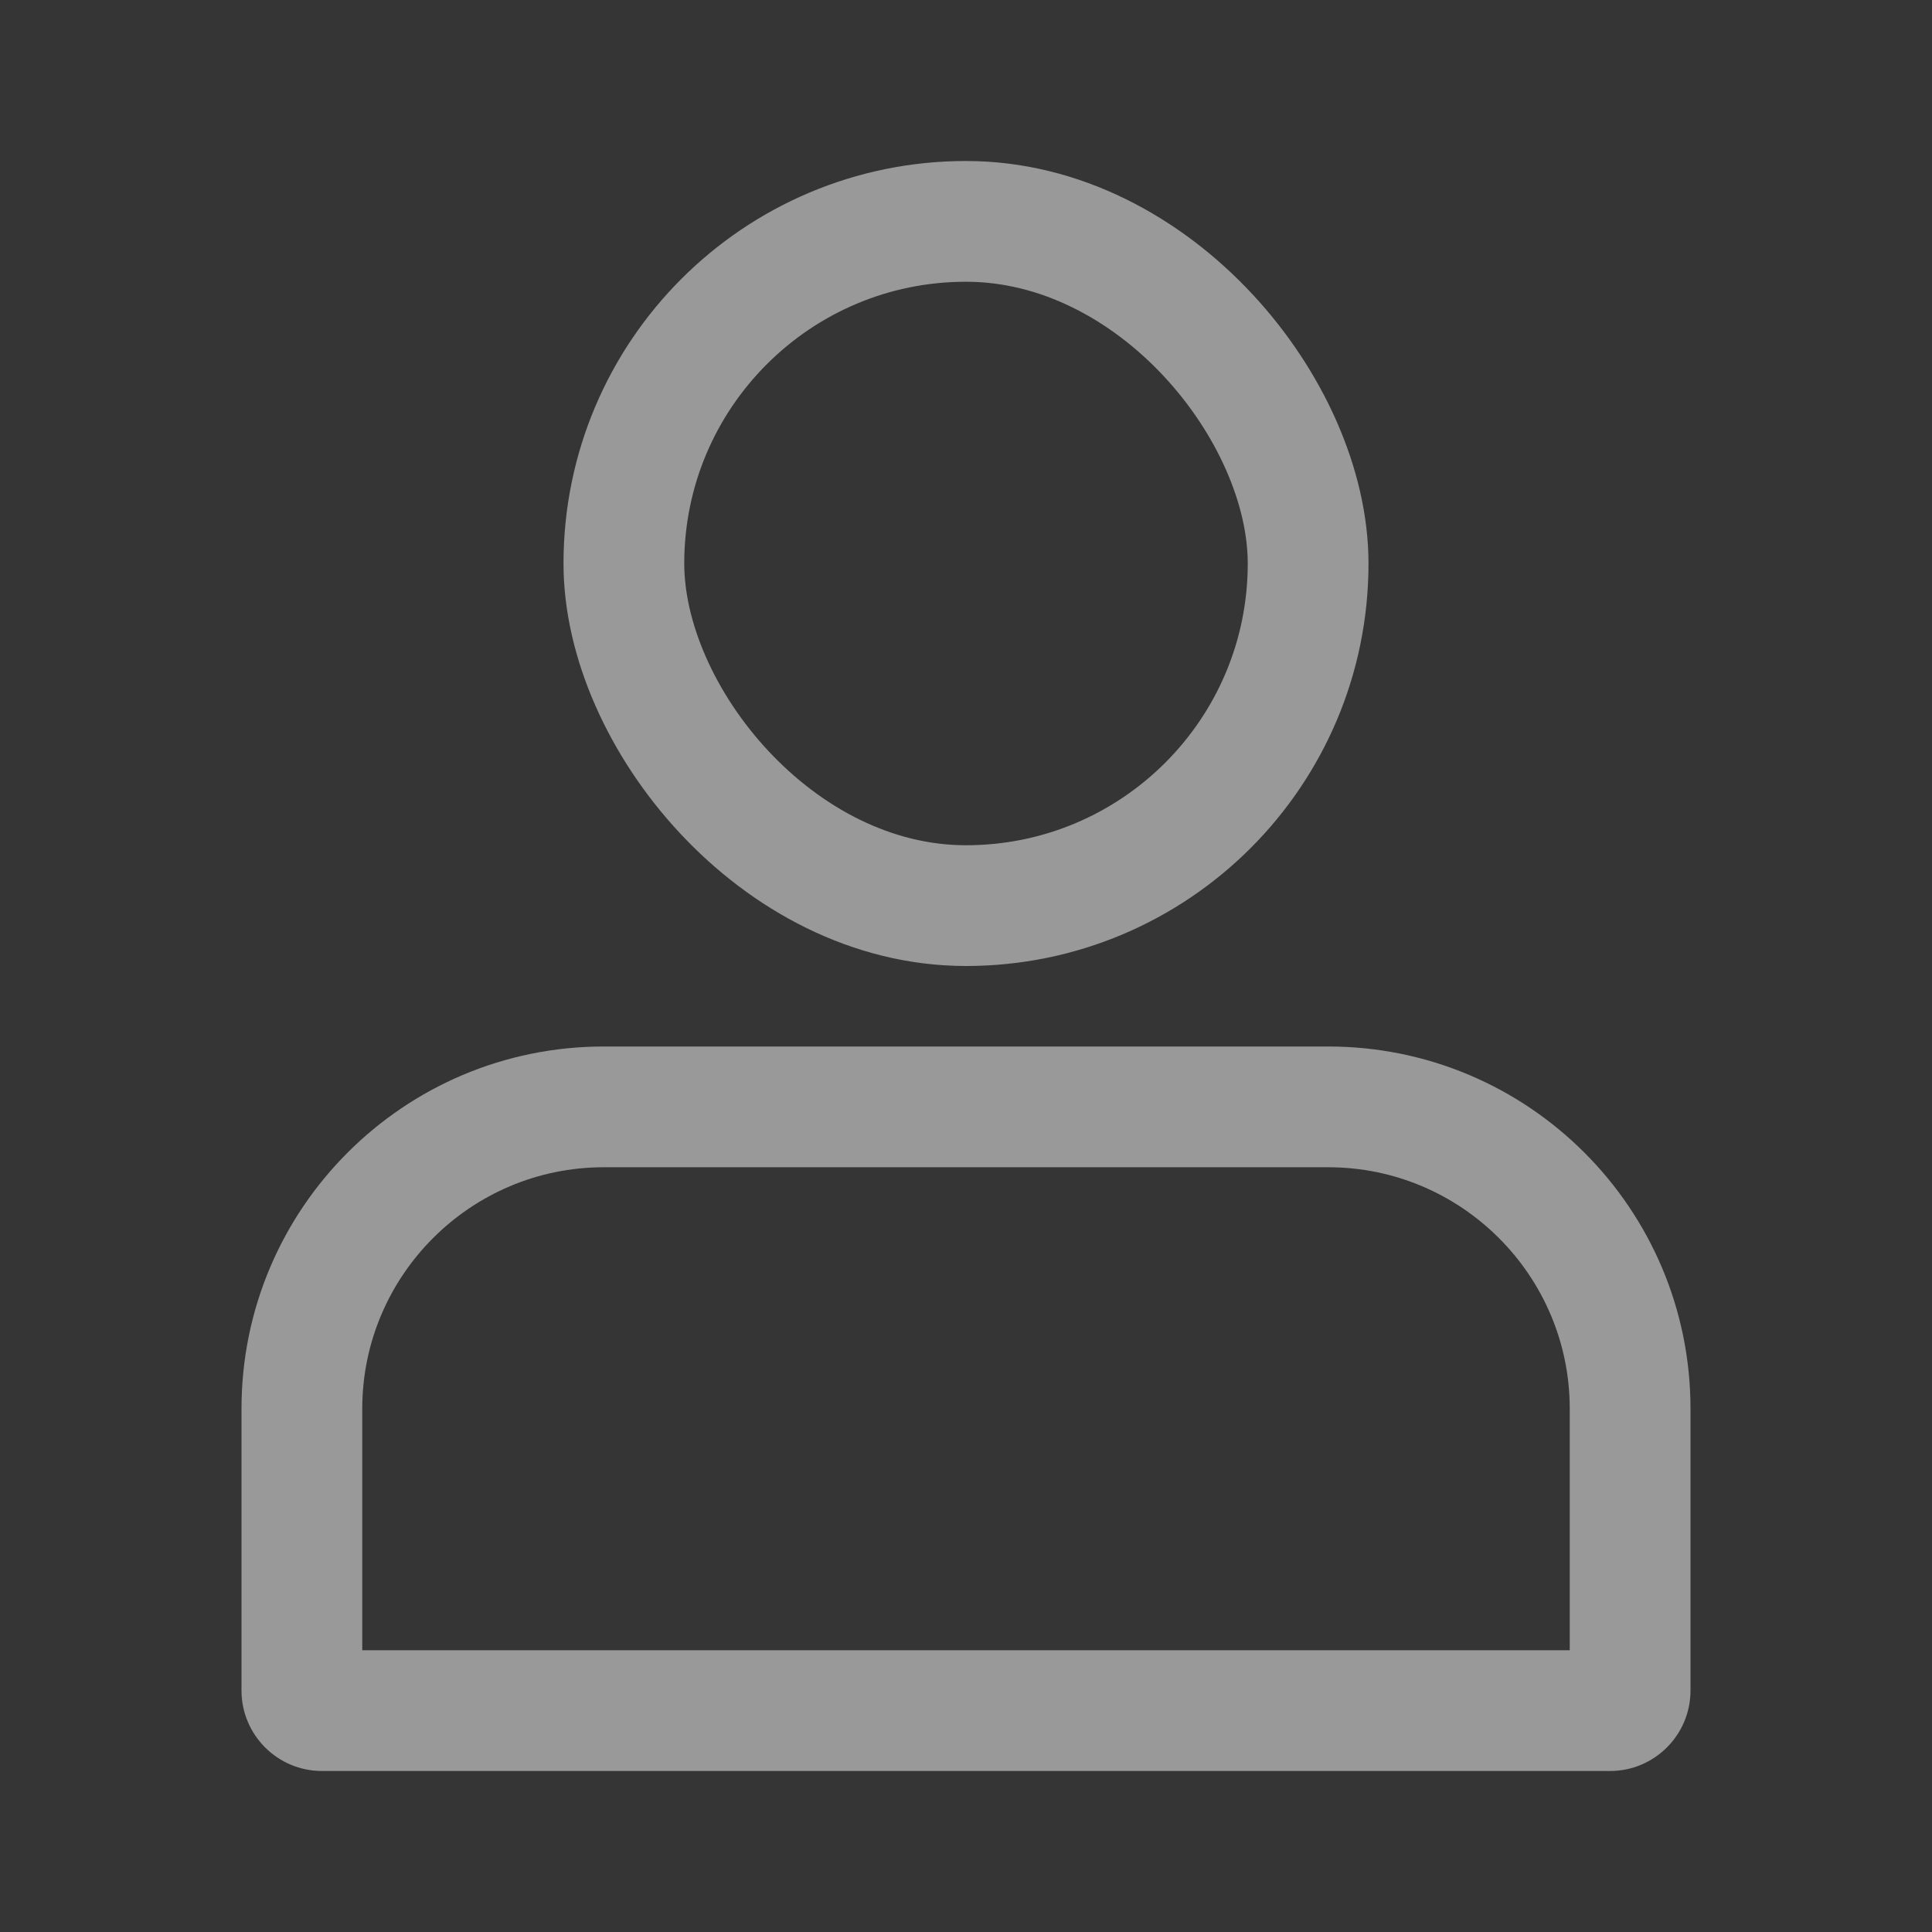
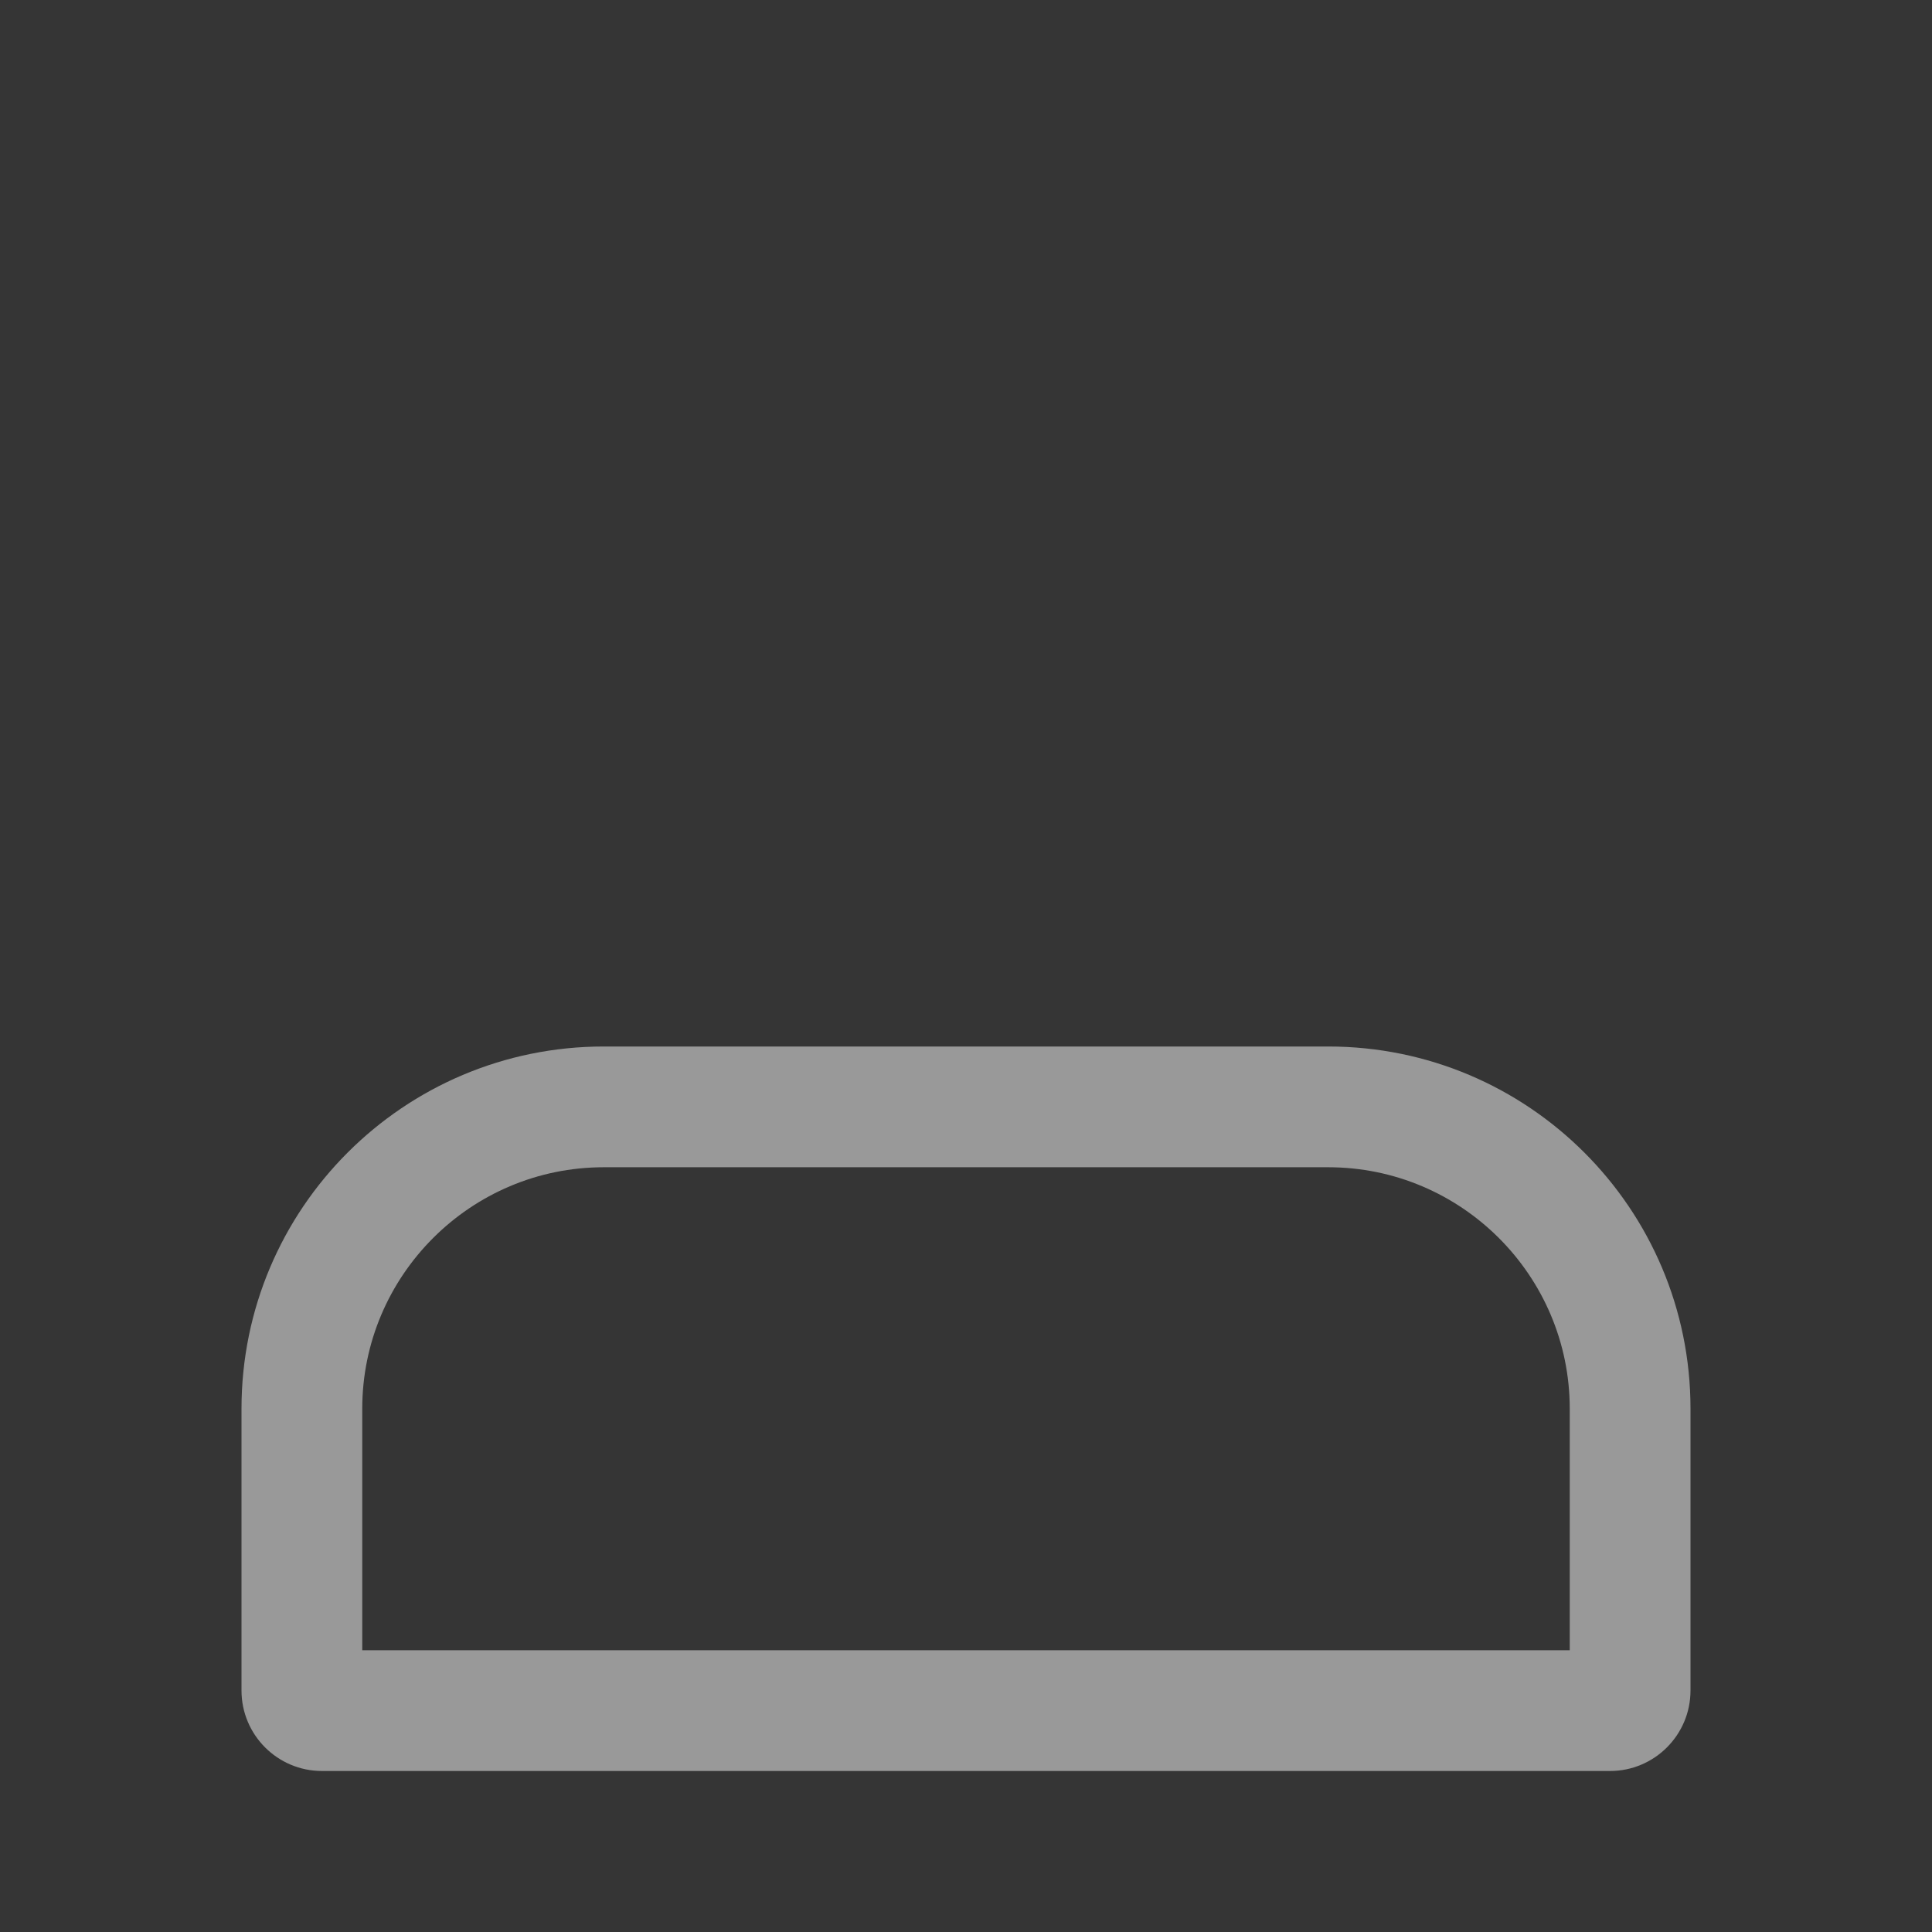
<svg xmlns="http://www.w3.org/2000/svg" id="tab_my_nor" width="24" height="24" viewBox="0 0 24 24">
  <rect x="0" y="0" width="24" height="24" fill="#333333" stroke="none" />
  <defs>
    <style>
      .cls-1 {
        fill: #ebedf0;
        opacity: 0.01;
      }

      .cls-2, .cls-3, .cls-5 {
        fill: none;
      }

      .cls-2 {
        stroke: #999;
        stroke-width: 1.5px;
      }

      .cls-2, .cls-3 {
        stroke-miterlimit: 10;
      }

      .cls-4, .cls-6 {
        stroke: none;
      }

      .cls-6 {
        fill: #999;
      }
    </style>
  </defs>
  <rect id="Rectangle_Copy_7" data-name="Rectangle Copy 7" class="cls-1" width="24" height="24" />
  <g id="Rectangle" class="cls-2" transform="translate(7 2)">
-     <rect class="cls-4" width="10" height="10" rx="5" />
-     <rect class="cls-5" x="0.75" y="0.75" width="8.5" height="8.5" rx="4.25" />
-   </g>
+     </g>
  <g id="Rectangle_Copy_3" data-name="Rectangle Copy 3" class="cls-3" transform="translate(3 13)">
    <path class="cls-4" d="M0,4.5A4.5,4.5,0,0,1,4.5,0h9A4.5,4.5,0,0,1,18,4.5V8a1,1,0,0,1-1,1H1A1,1,0,0,1,0,8V4.5Z" />
    <path class="cls-6" d="M 4.5 1.5 C 2.846 1.5 1.5 2.846 1.5 4.5 L 1.5 6.75 L 1.5 7.5 L 16.5 7.5 L 16.5 6.3 L 16.5 4.5 C 16.5 2.846 15.154 1.5 13.5 1.5 L 9 1.5 L 4.5 1.5 M 4.5 0 L 9 0 L 13.5 0 C 15.985 0 18 2.015 18 4.5 L 18 6.3 L 18 8 C 18 8.552 17.552 9 17 9 L 1 9 C 0.448 9 0 8.552 0 8 L 0 6.75 L 0 4.5 C 0 2.015 2.015 0 4.5 0 Z M 13.5 0 L 18 0 L 13.5 0 Z" />
  </g>
</svg>